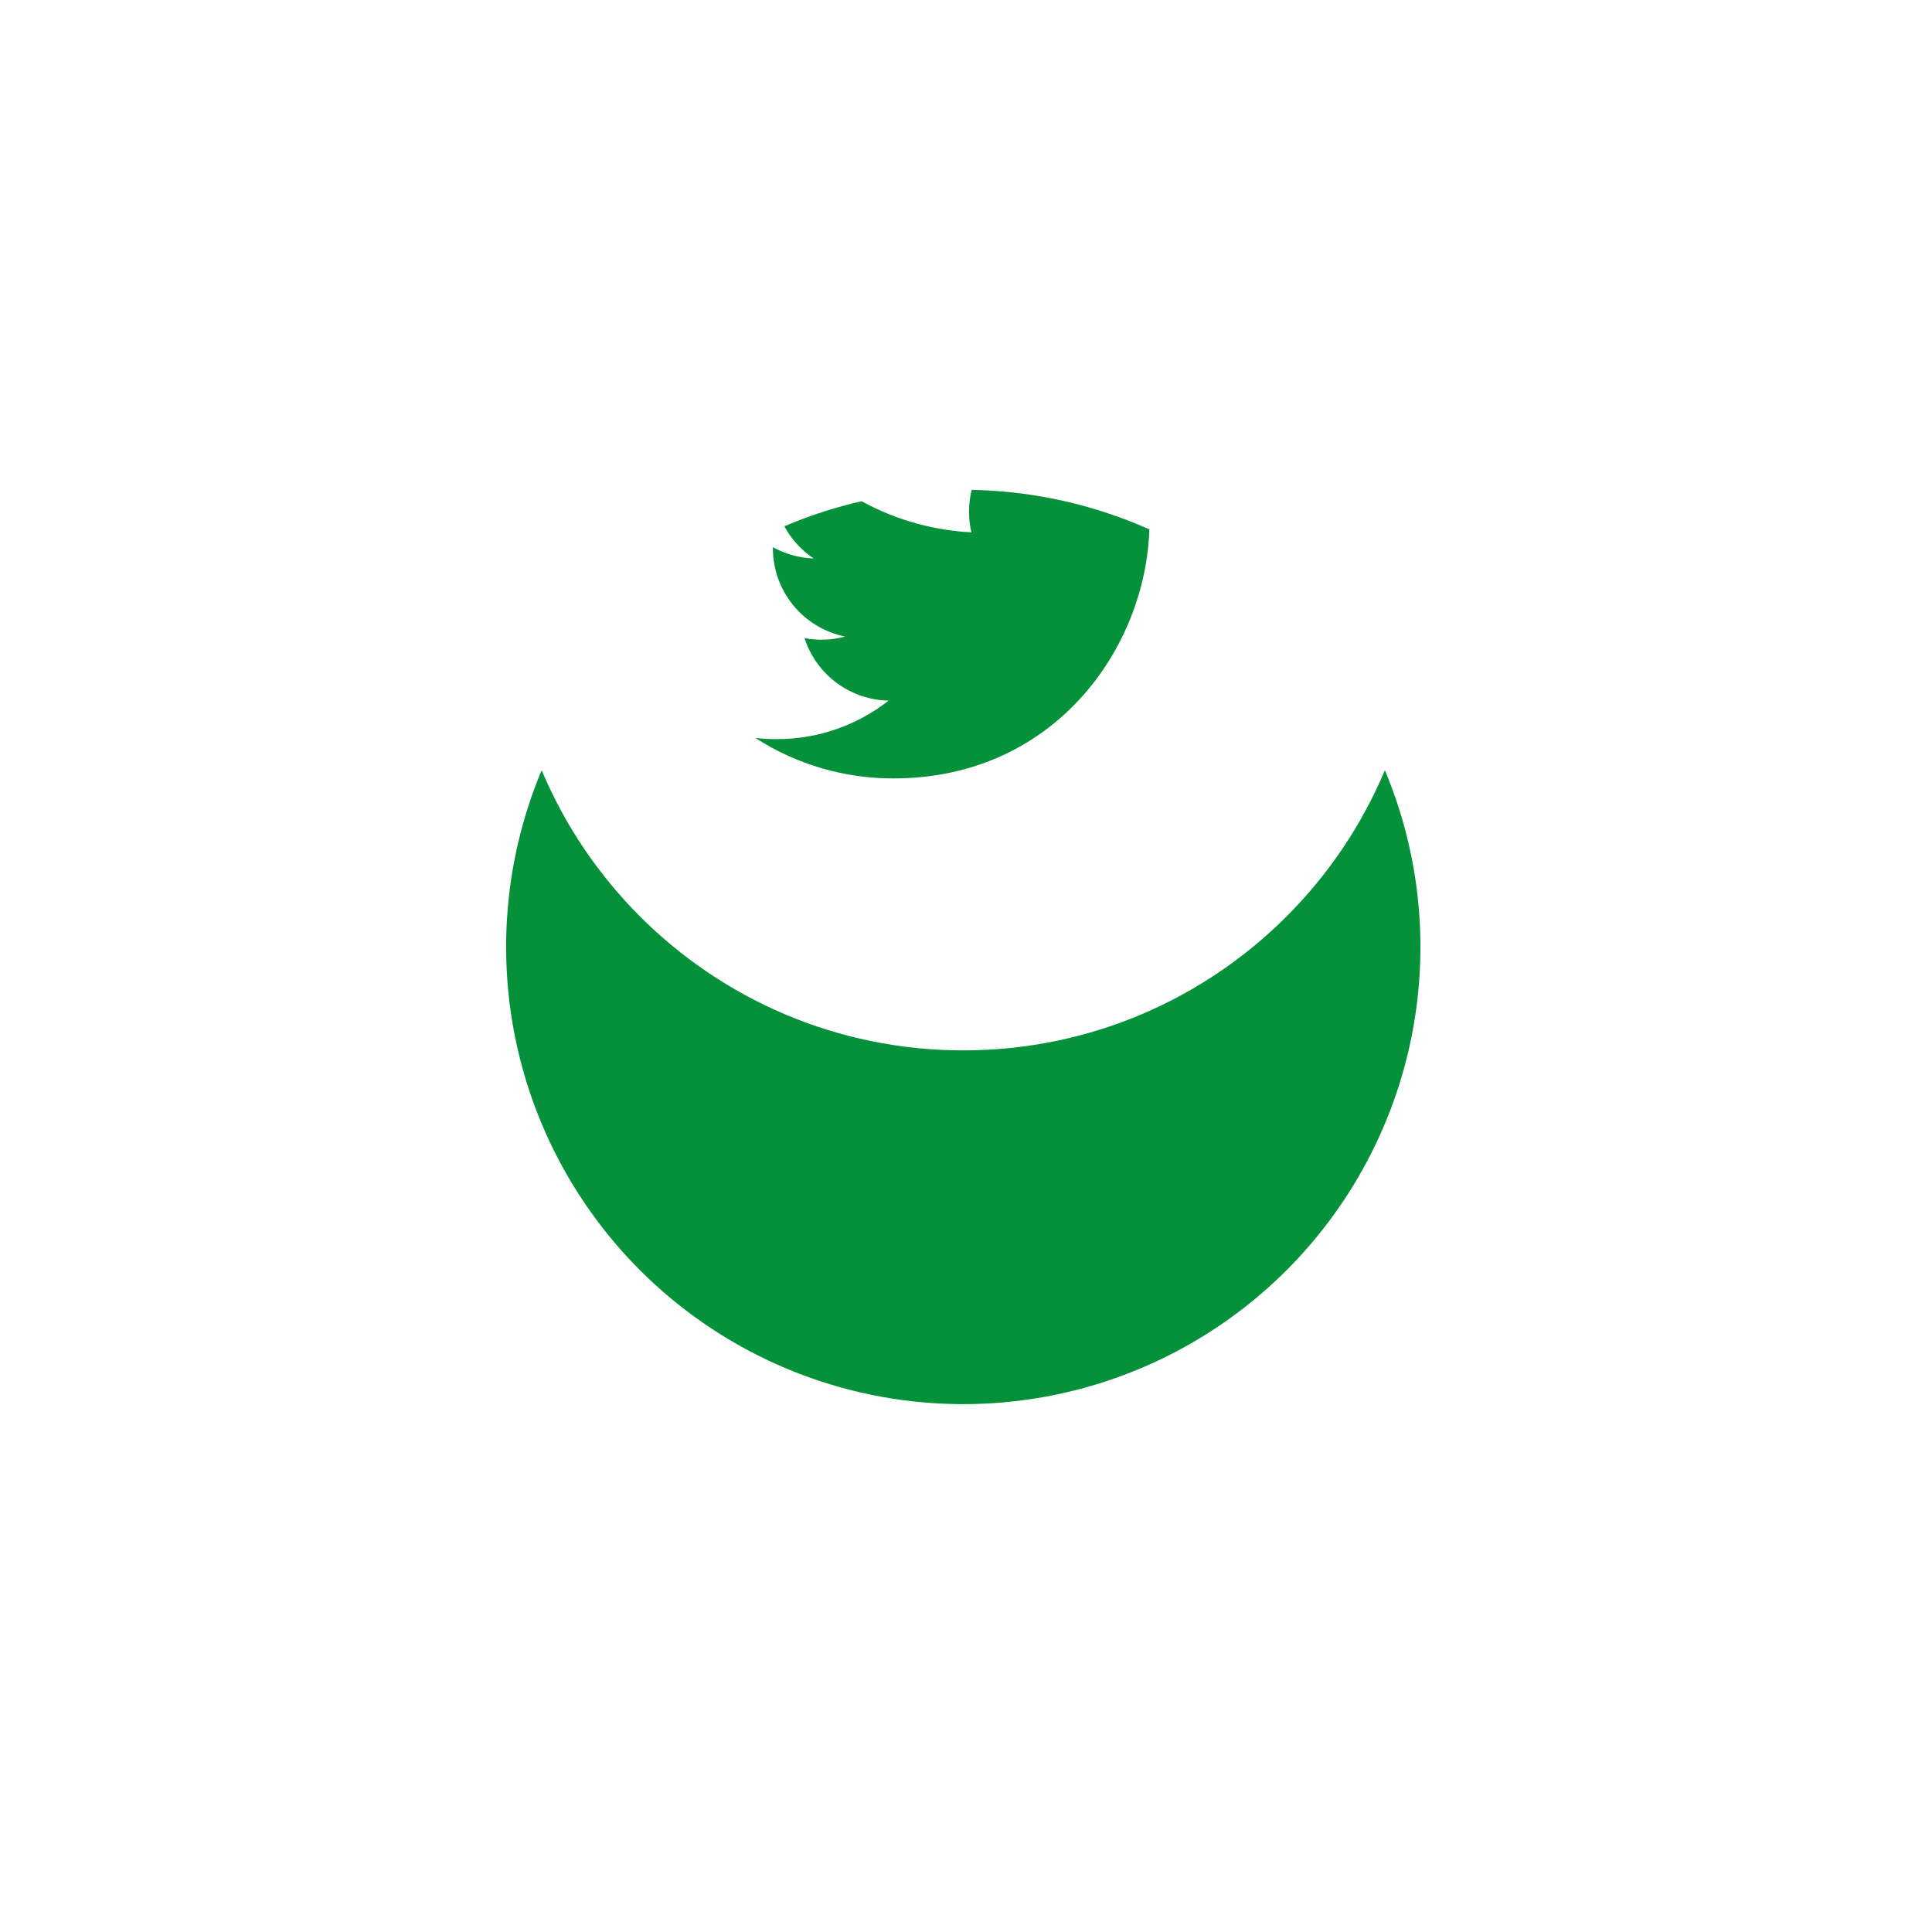
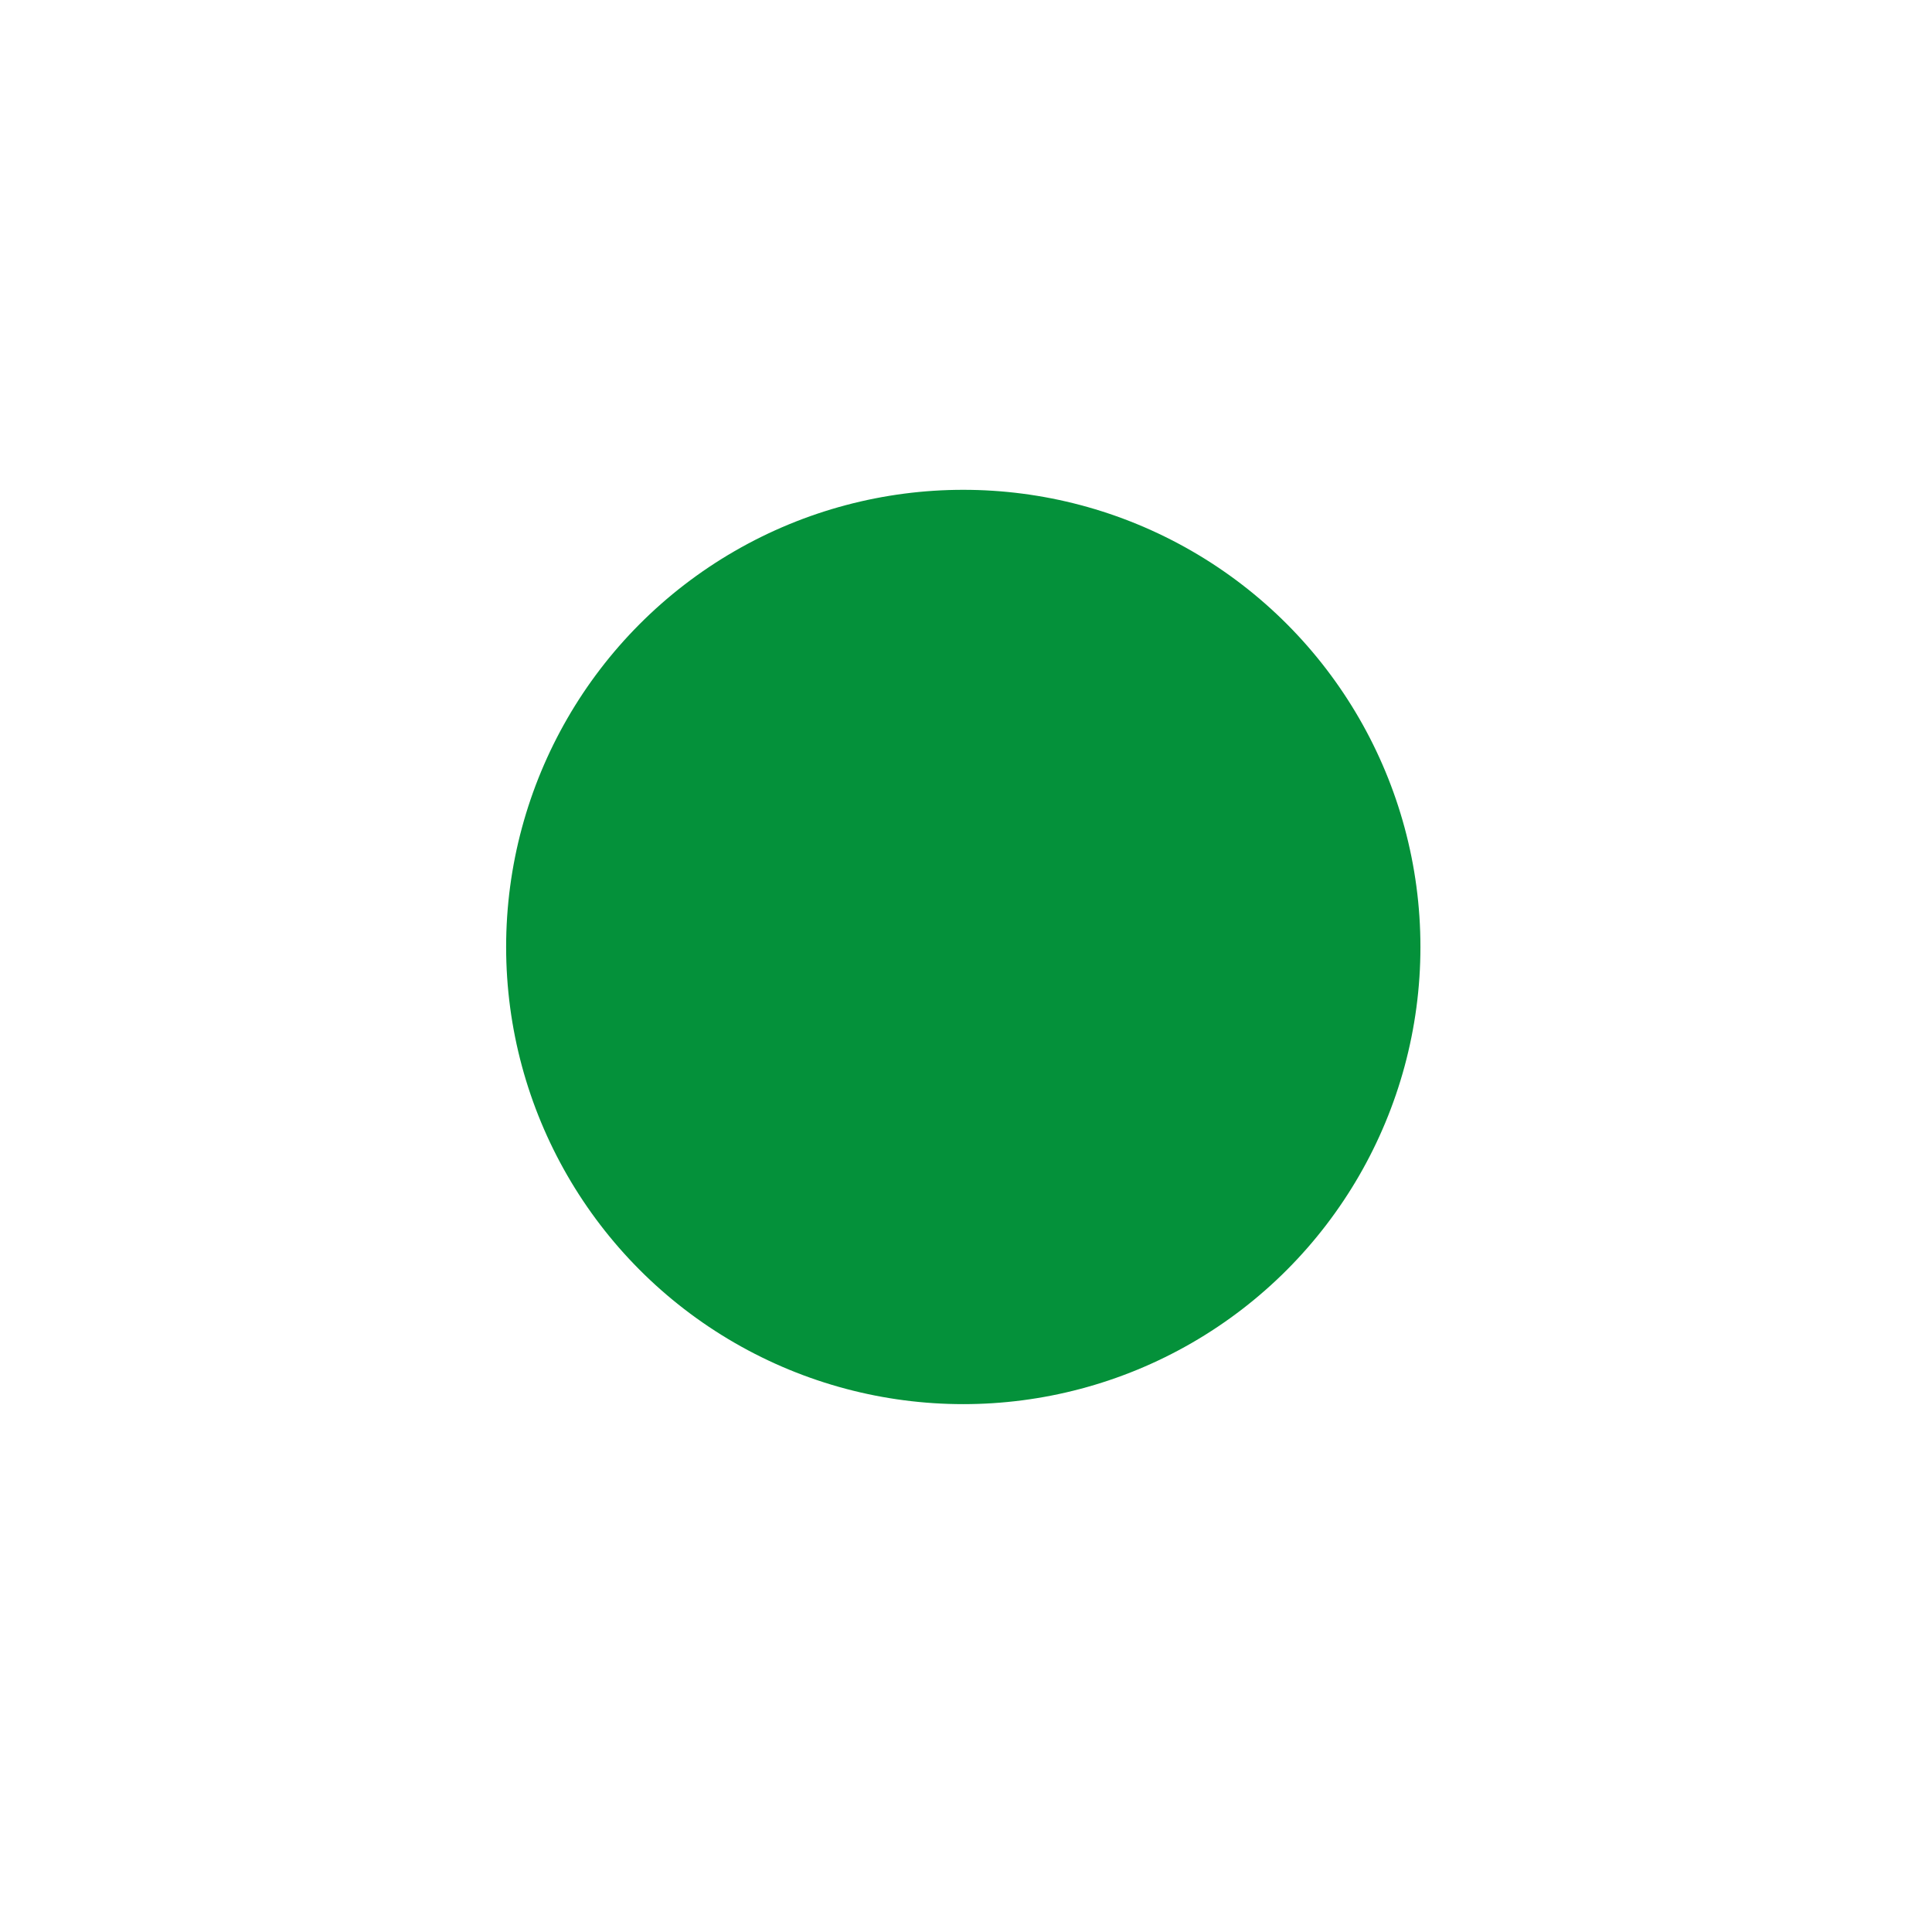
<svg xmlns="http://www.w3.org/2000/svg" width="71" height="70" viewBox="0 0 71 70" fill="none">
  <g filter="url(#filter0_d_7_762)">
    <circle cx="35.4" cy="21.8" r="16.8" fill="#04913A" />
  </g>
-   <path d="M35.4 5C26.121 5 18.6 12.521 18.6 21.8C18.6 31.078 26.121 38.6 35.4 38.6C44.678 38.6 52.2 31.078 52.2 21.8C52.2 12.521 44.678 5 35.4 5ZM42.233 18.762C42.24 18.905 42.242 19.049 42.242 19.189C42.242 23.564 38.915 28.606 32.829 28.606C31.03 28.609 29.269 28.092 27.757 27.118C28.015 27.15 28.279 27.162 28.547 27.162C30.097 27.162 31.523 26.635 32.656 25.746C31.966 25.733 31.297 25.504 30.743 25.093C30.189 24.681 29.777 24.107 29.565 23.45C30.061 23.544 30.571 23.525 31.058 23.392C30.309 23.241 29.636 22.835 29.152 22.244C28.668 21.653 28.403 20.912 28.403 20.148V20.108C28.849 20.355 29.36 20.505 29.903 20.523C29.201 20.055 28.704 19.337 28.513 18.515C28.323 17.694 28.454 16.83 28.879 16.102C29.71 17.124 30.747 17.96 31.922 18.556C33.096 19.152 34.383 19.495 35.699 19.562C35.532 18.852 35.604 18.107 35.904 17.442C36.204 16.777 36.715 16.23 37.358 15.886C38.001 15.541 38.74 15.419 39.459 15.538C40.179 15.657 40.839 16.01 41.337 16.543C42.078 16.396 42.788 16.125 43.437 15.74C43.191 16.506 42.674 17.158 41.983 17.572C42.639 17.493 43.28 17.317 43.884 17.049C43.44 17.714 42.881 18.294 42.233 18.762Z" fill="white" />
  <defs>
    <filter id="filter0_d_7_762" x="0.6" y="0" width="69.6" height="69.6" filterUnits="userSpaceOnUse" color-interpolation-filters="sRGB">
      <feFlood flood-opacity="0" result="BackgroundImageFix" />
      <feColorMatrix in="SourceAlpha" type="matrix" values="0 0 0 0 0 0 0 0 0 0 0 0 0 0 0 0 0 0 127 0" result="hardAlpha" />
      <feOffset dy="13" />
      <feGaussianBlur stdDeviation="9" />
      <feColorMatrix type="matrix" values="0 0 0 0 0.066 0 0 0 0 0.073 0 0 0 0 0.138 0 0 0 0.08 0" />
      <feBlend mode="normal" in2="BackgroundImageFix" result="effect1_dropShadow_7_762" />
      <feBlend mode="normal" in="SourceGraphic" in2="effect1_dropShadow_7_762" result="shape" />
    </filter>
  </defs>
</svg>